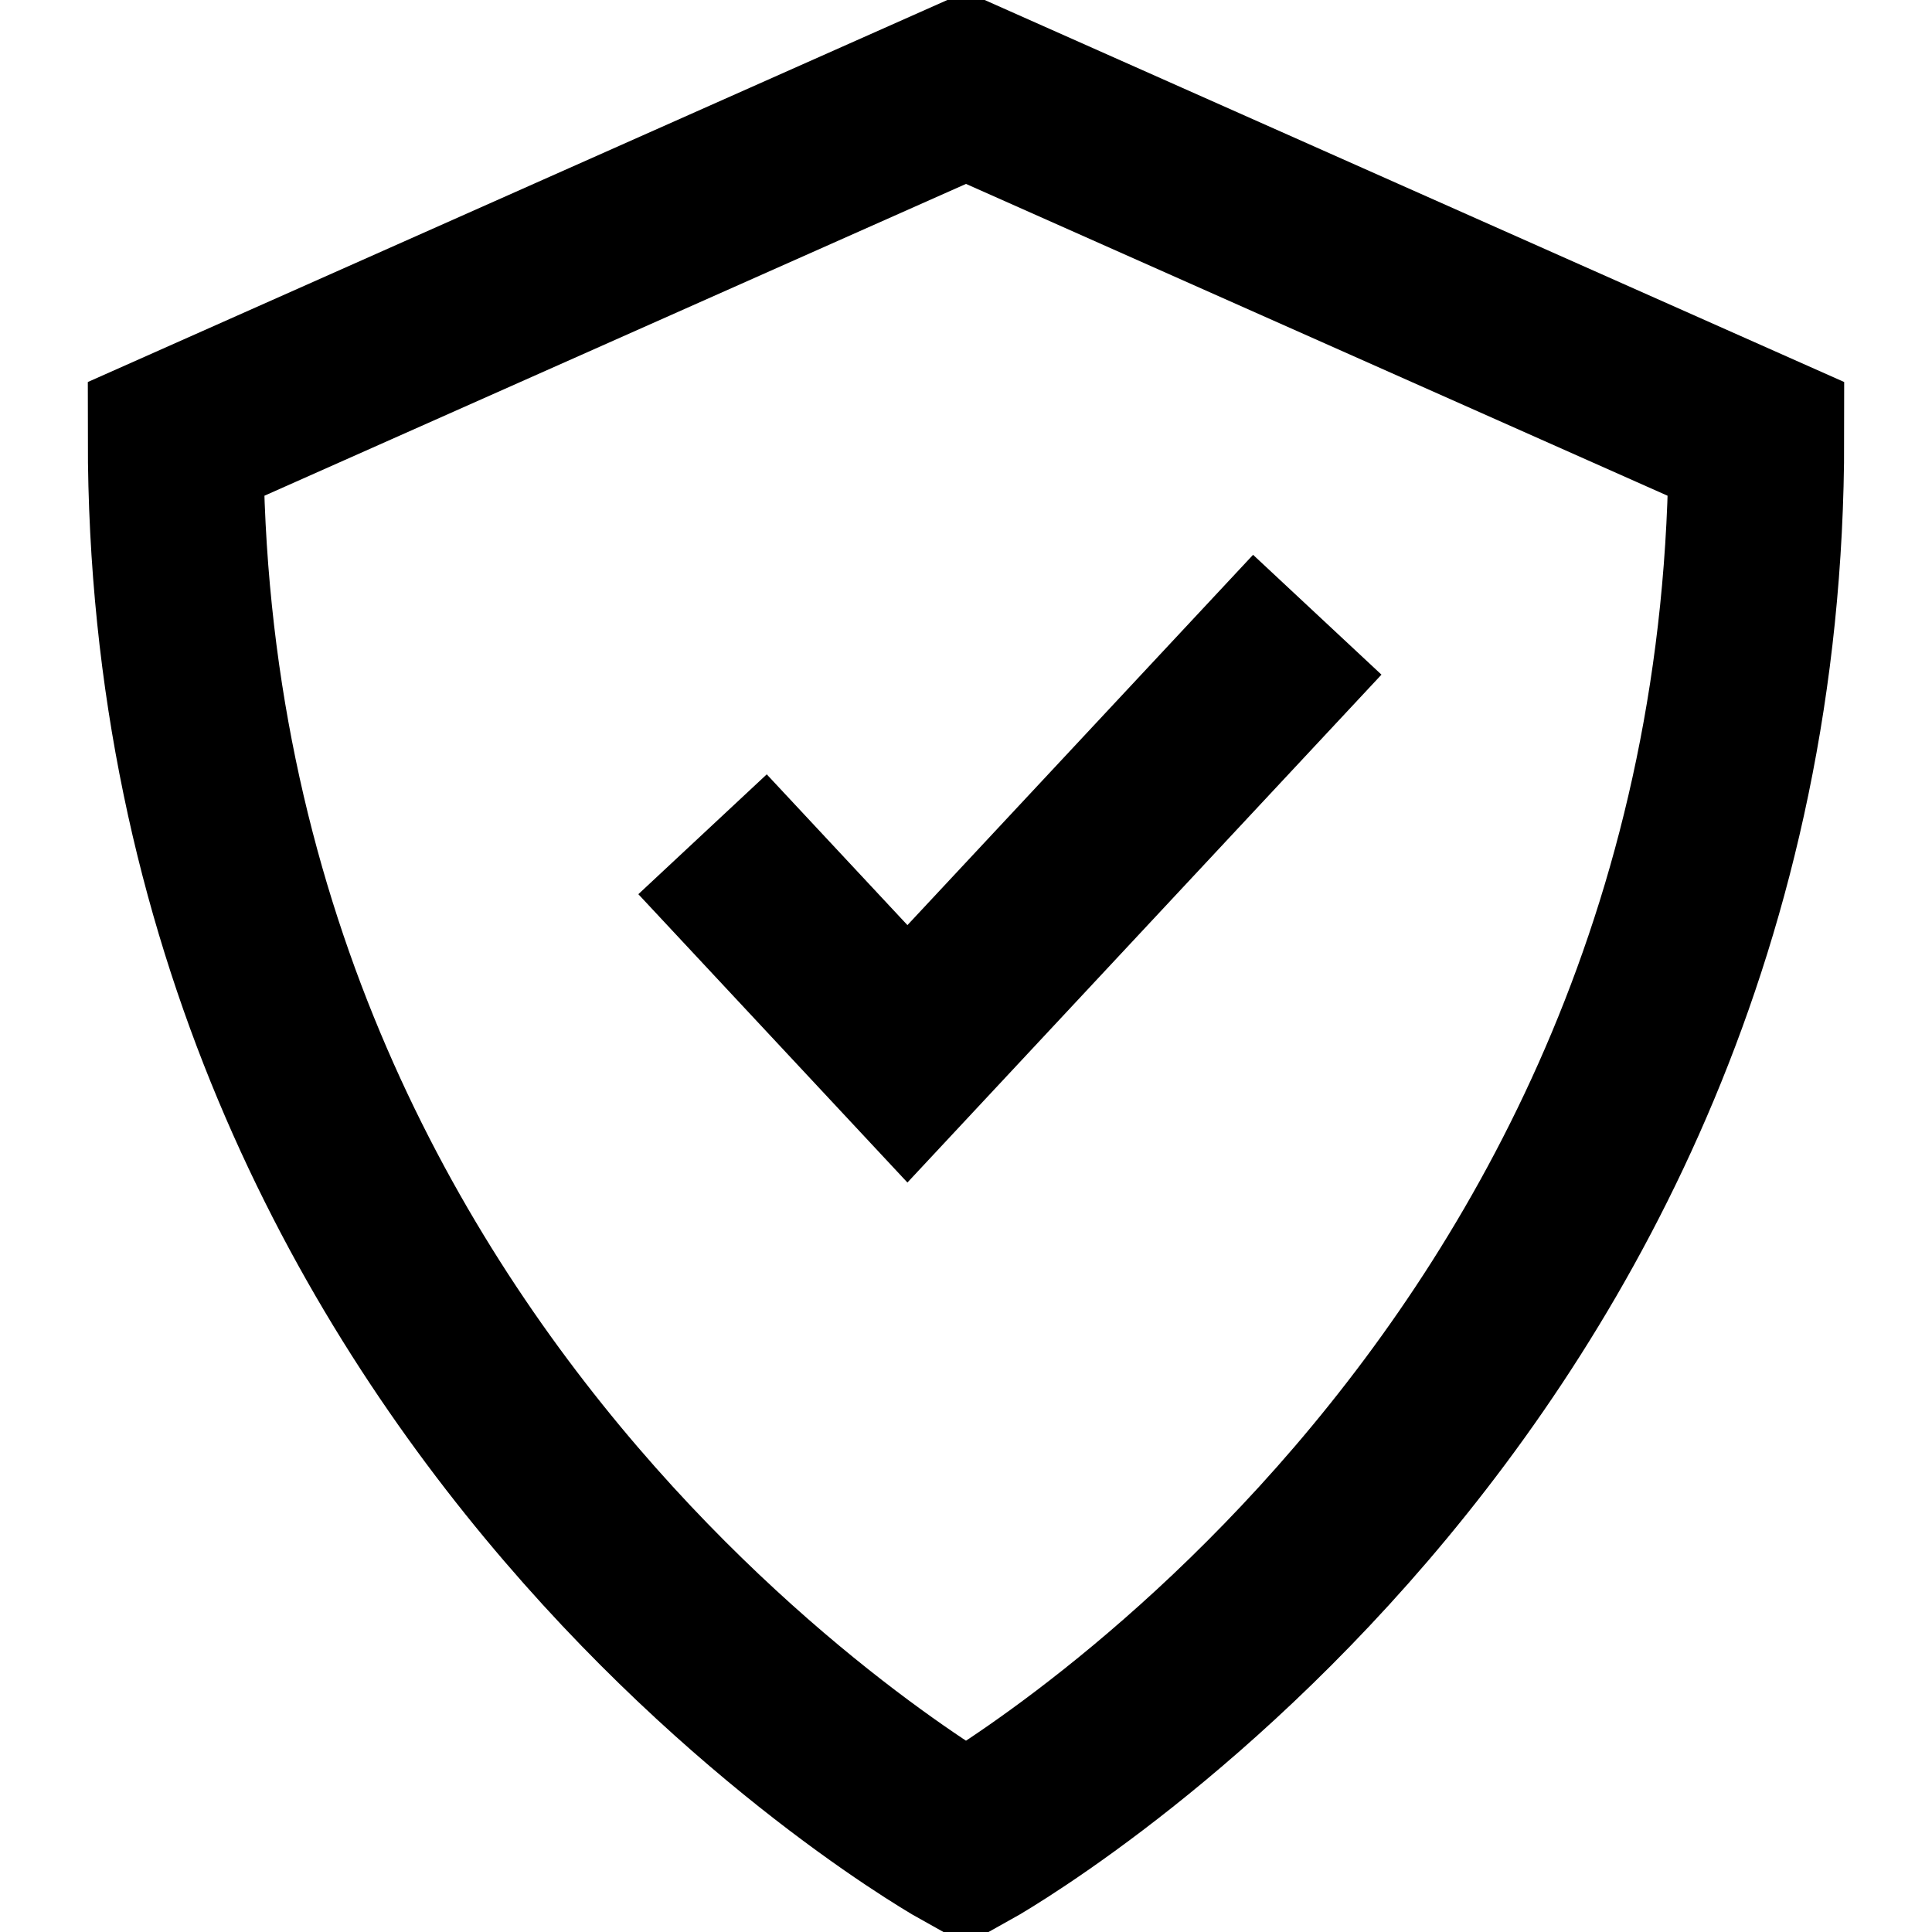
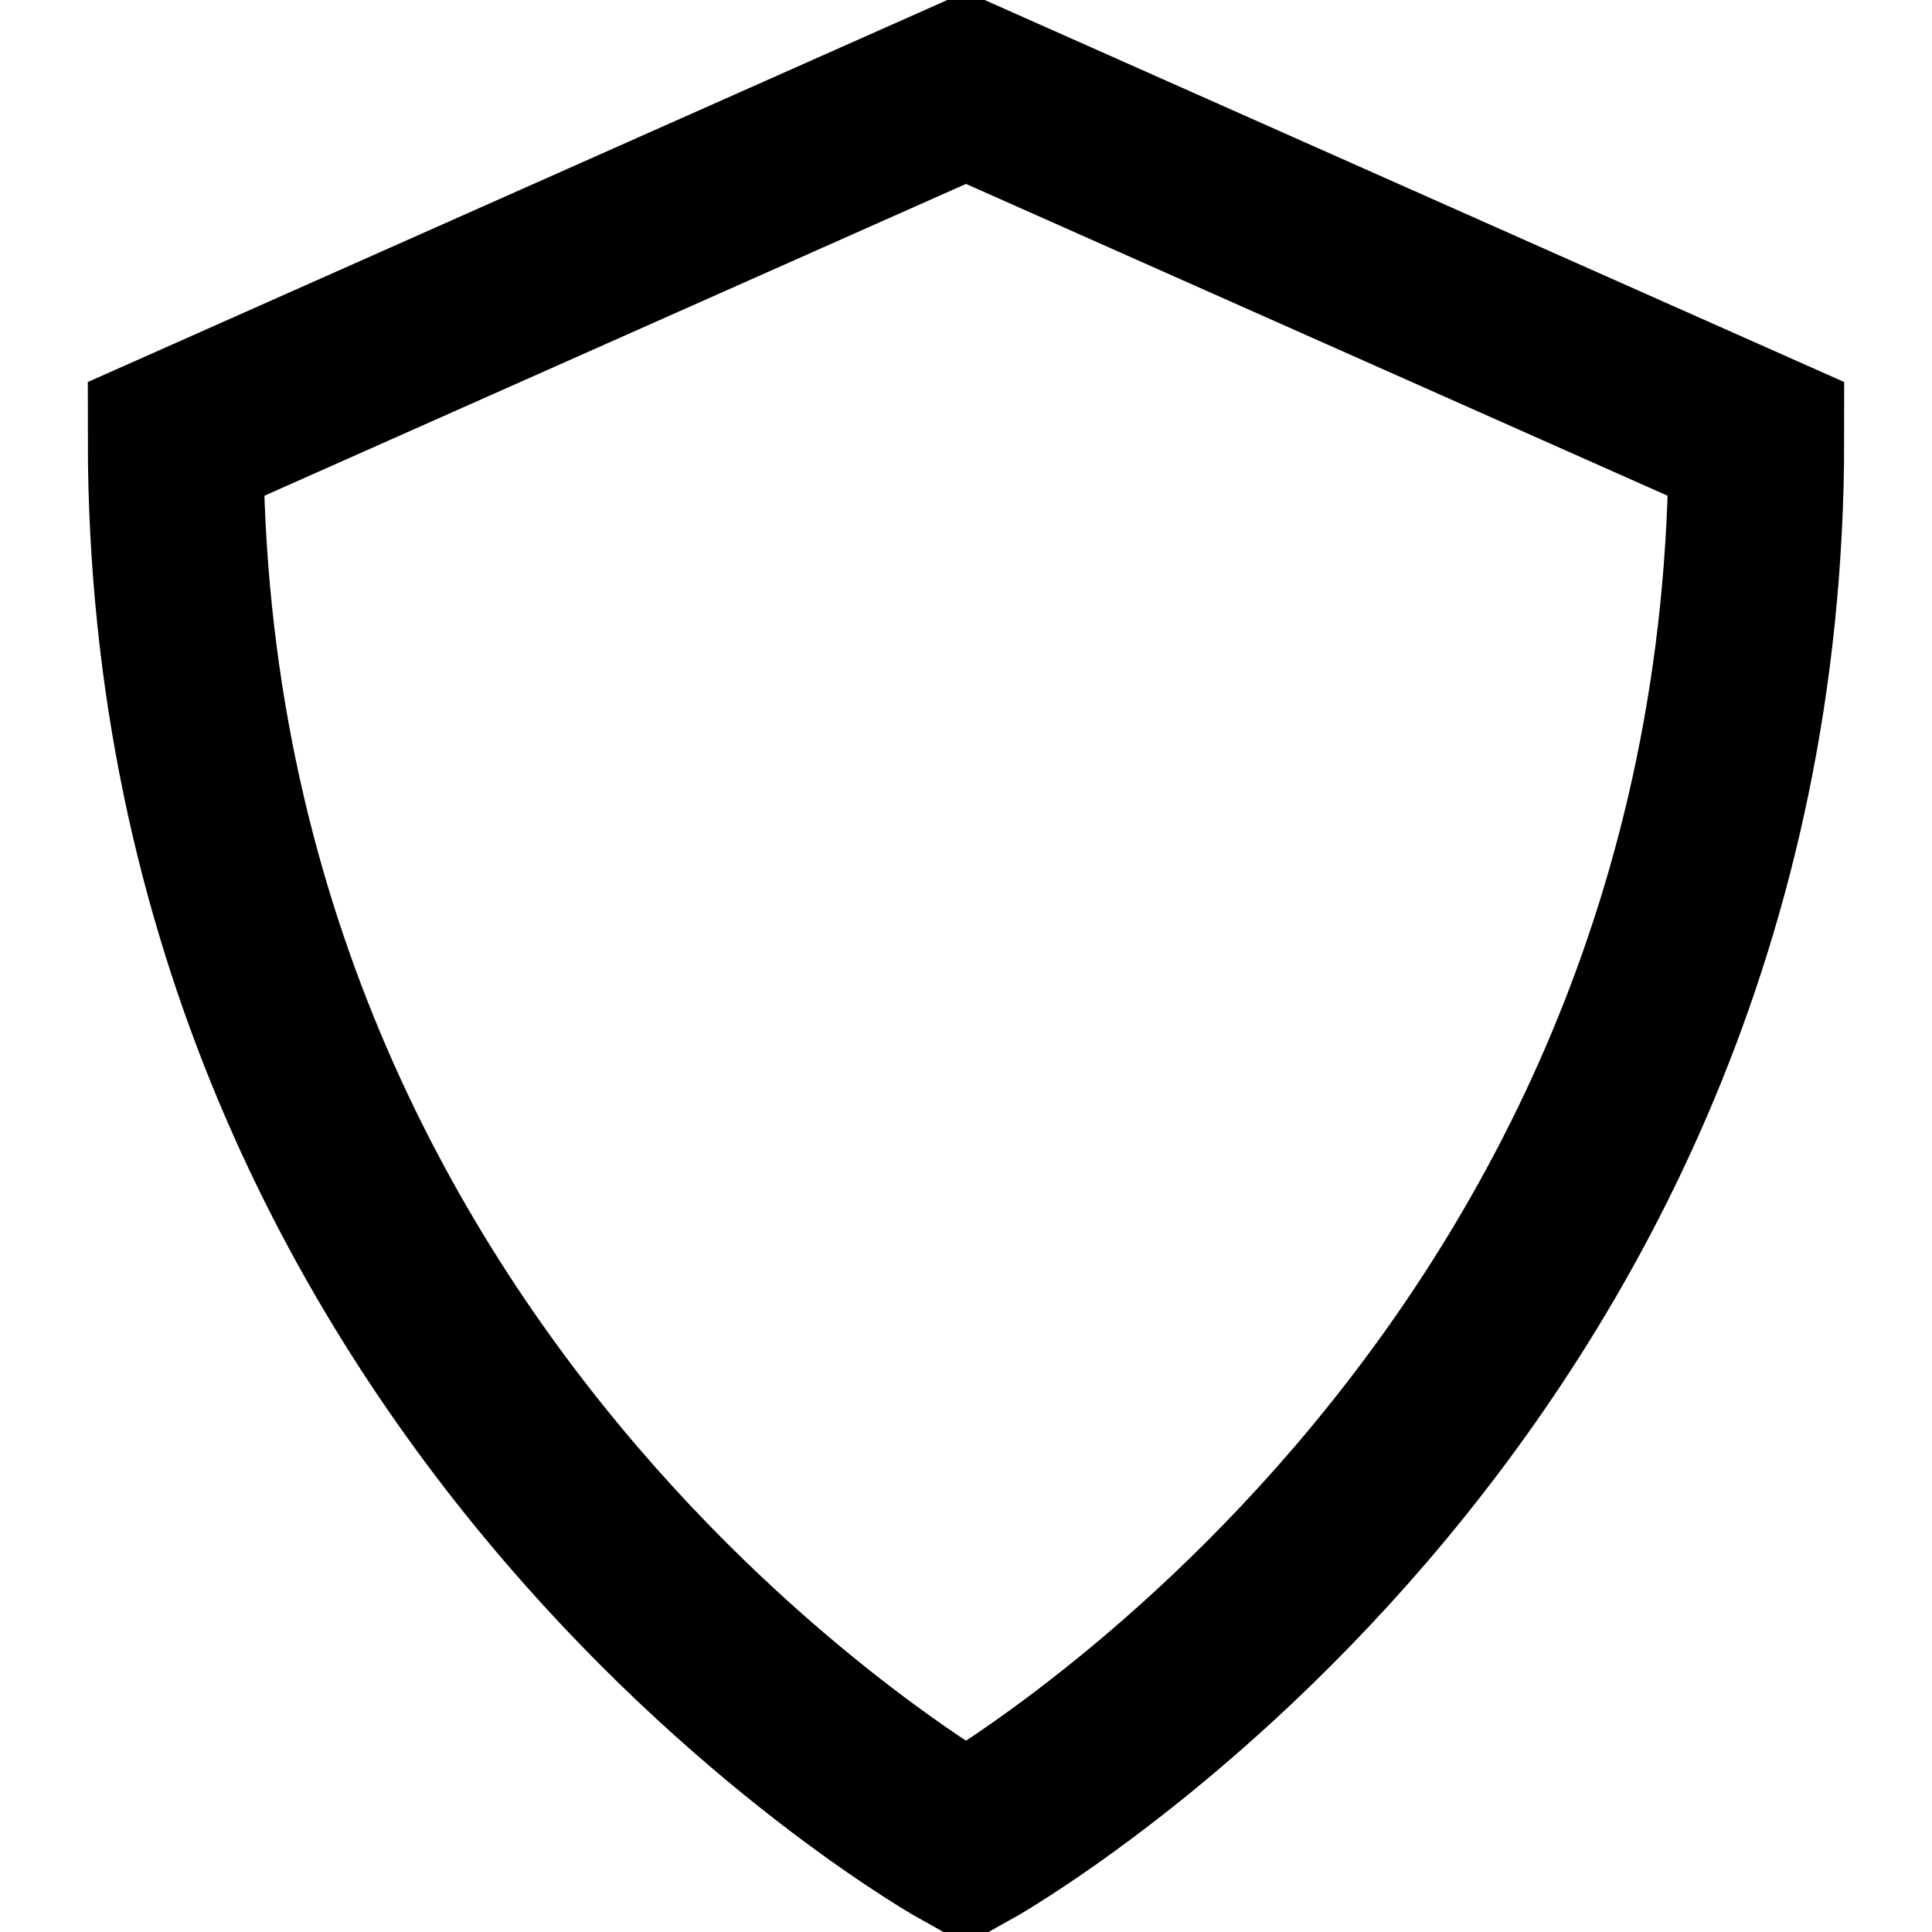
<svg xmlns="http://www.w3.org/2000/svg" width="22" height="22" viewBox="0 0 22 22" fill="none">
  <g clip-path="url(#clip0_9097_1661)">
    <rect width="22" height="22" fill="none" />
    <path d="M20 5L11 1L2 5C2 16 11 21 11 21C11 21 20 16 20 5Z" stroke="black" stroke-width="2" />
-     <path d="M15 7L10.333 12L8 9.5" stroke="black" stroke-width="2" />
  </g>
  <defs>
    <clipPath id="clip0_9097_1661">
      <rect width="22" height="22" fill="none" />
    </clipPath>
  </defs>
</svg>